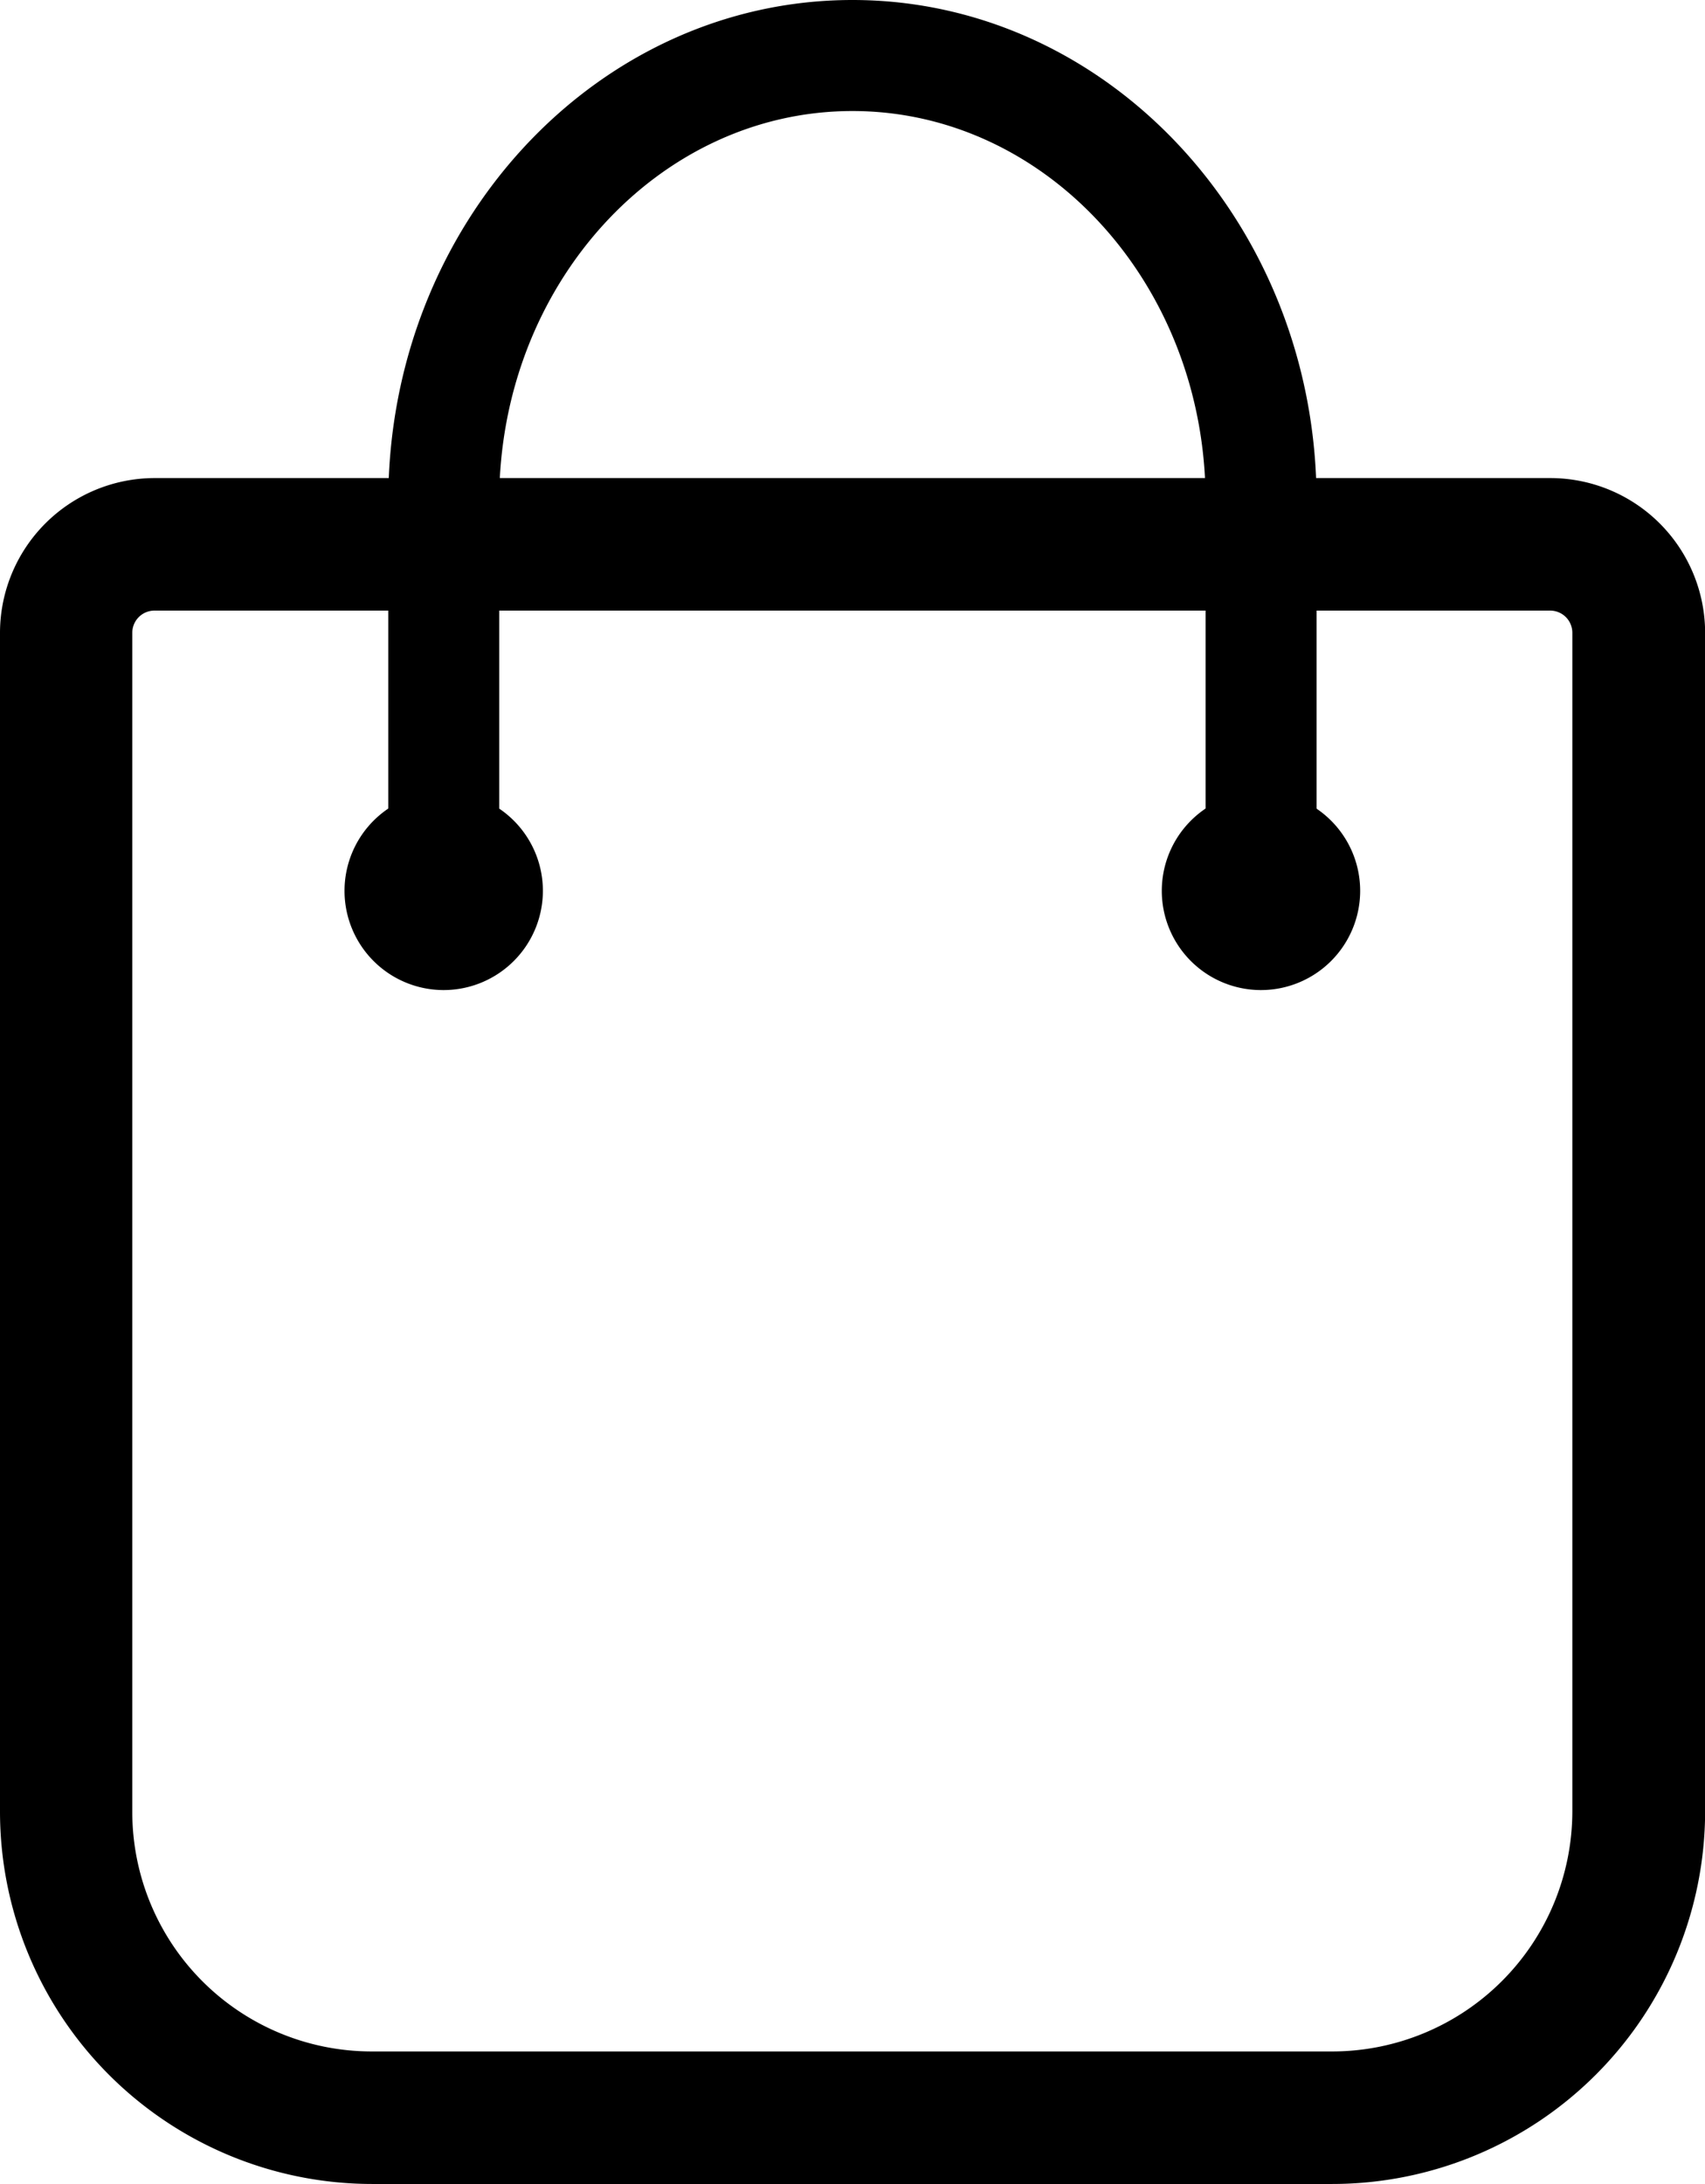
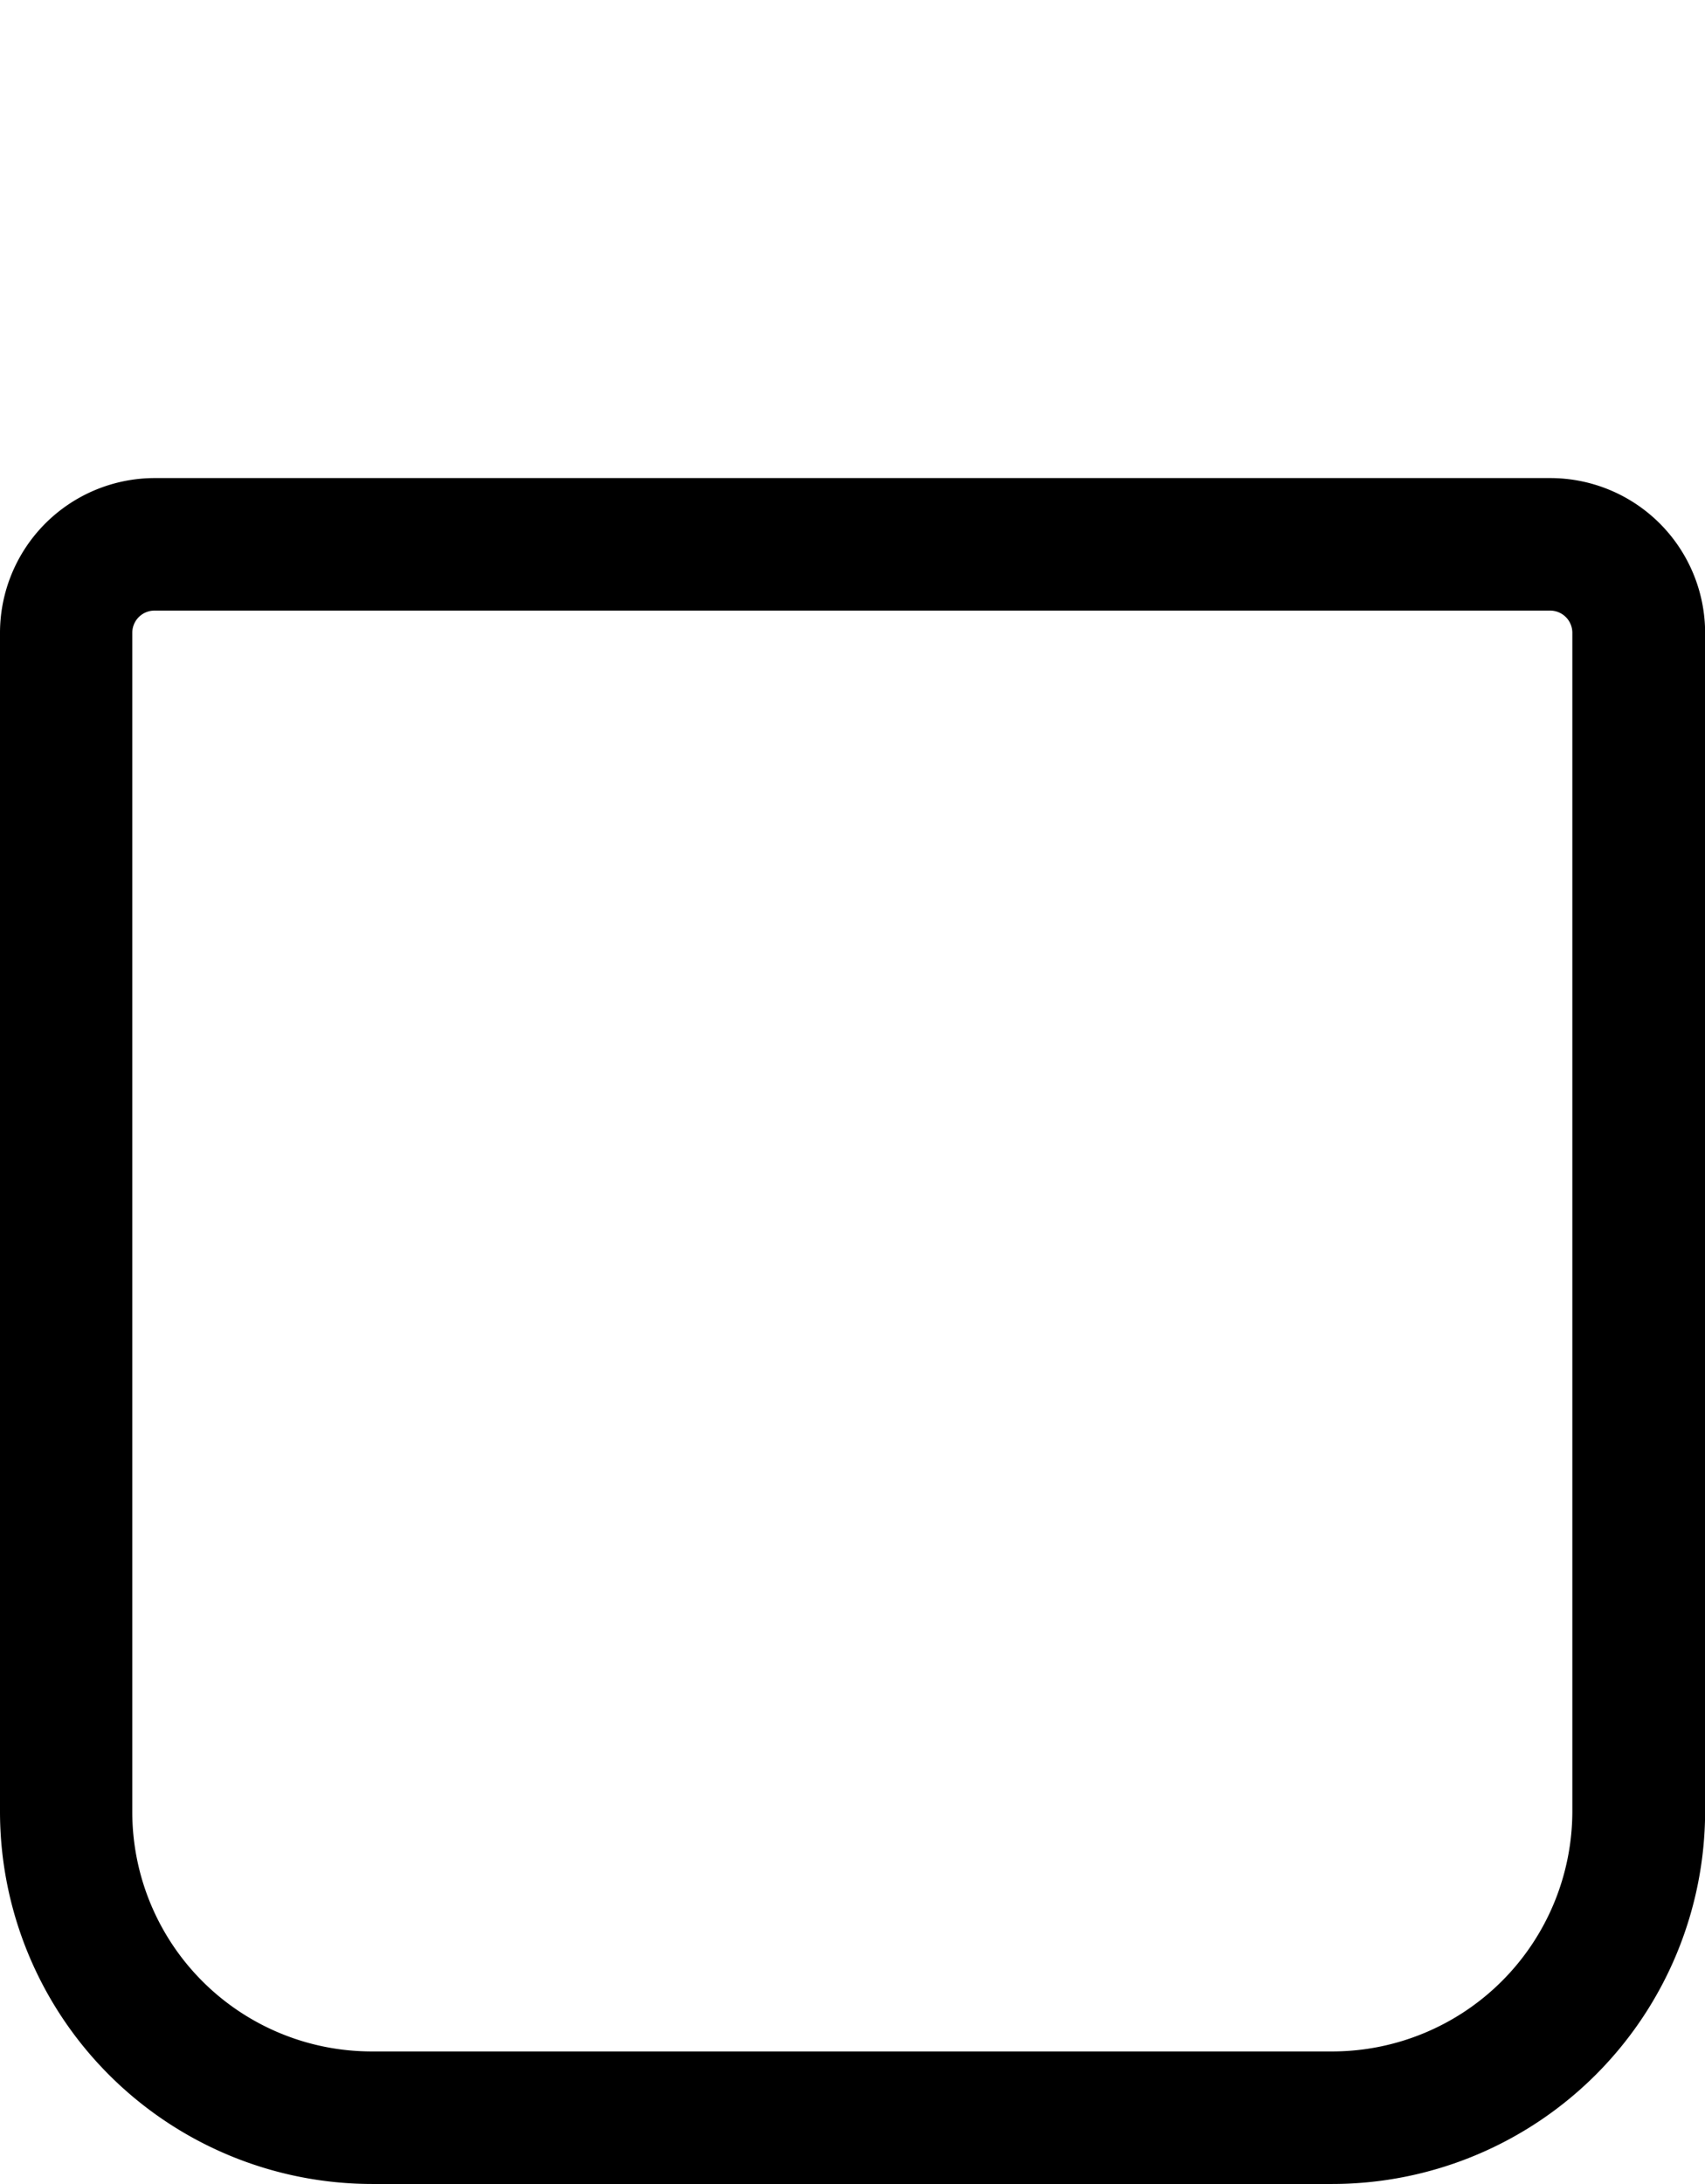
<svg xmlns="http://www.w3.org/2000/svg" viewBox="0 0 272.98 349.52">
  <path d="M213.32,349.52H59.52A59.61,59.61,0,0,1,0,290V101.27A24.79,24.79,0,0,1,24.75,76.51H248.21A24.8,24.8,0,0,1,273,101.27V289.85A59.73,59.73,0,0,1,213.32,349.52ZM24.73,97.72a3.55,3.55,0,0,0-3.55,3.55V290a38.34,38.34,0,0,0,38.3,38.31H213.32a38.47,38.47,0,0,0,38.42-38.43V101.27a3.55,3.55,0,0,0-3.55-3.55Z" />
-   <path d="M201.9,151.46a8.88,8.88,0,0,1-8.88-8.88V80.12c0-34.39-25.36-62.35-56.54-62.35s-56.55,28-56.55,62.37v62.44a8.88,8.88,0,0,1-17.76,0V80.12C62.17,35.93,95.5,0,136.48,0s74.31,36,74.31,80.14v62.44A8.88,8.88,0,0,1,201.9,151.46Z" />
-   <path d="M71.05,158.45a15.88,15.88,0,1,1,15.87-15.89v0A15.9,15.9,0,0,1,71.05,158.45Zm0-18.42a2.55,2.55,0,1,0,2.54,2.56h0A2.56,2.56,0,0,0,71.05,140Z" />
-   <path d="M201.9,158.45a15.88,15.88,0,1,1,15.87-15.89v0A15.89,15.89,0,0,1,201.9,158.45Zm0-18.42a2.55,2.55,0,1,0,2.54,2.56h0A2.55,2.55,0,0,0,201.9,140Z" />
</svg>